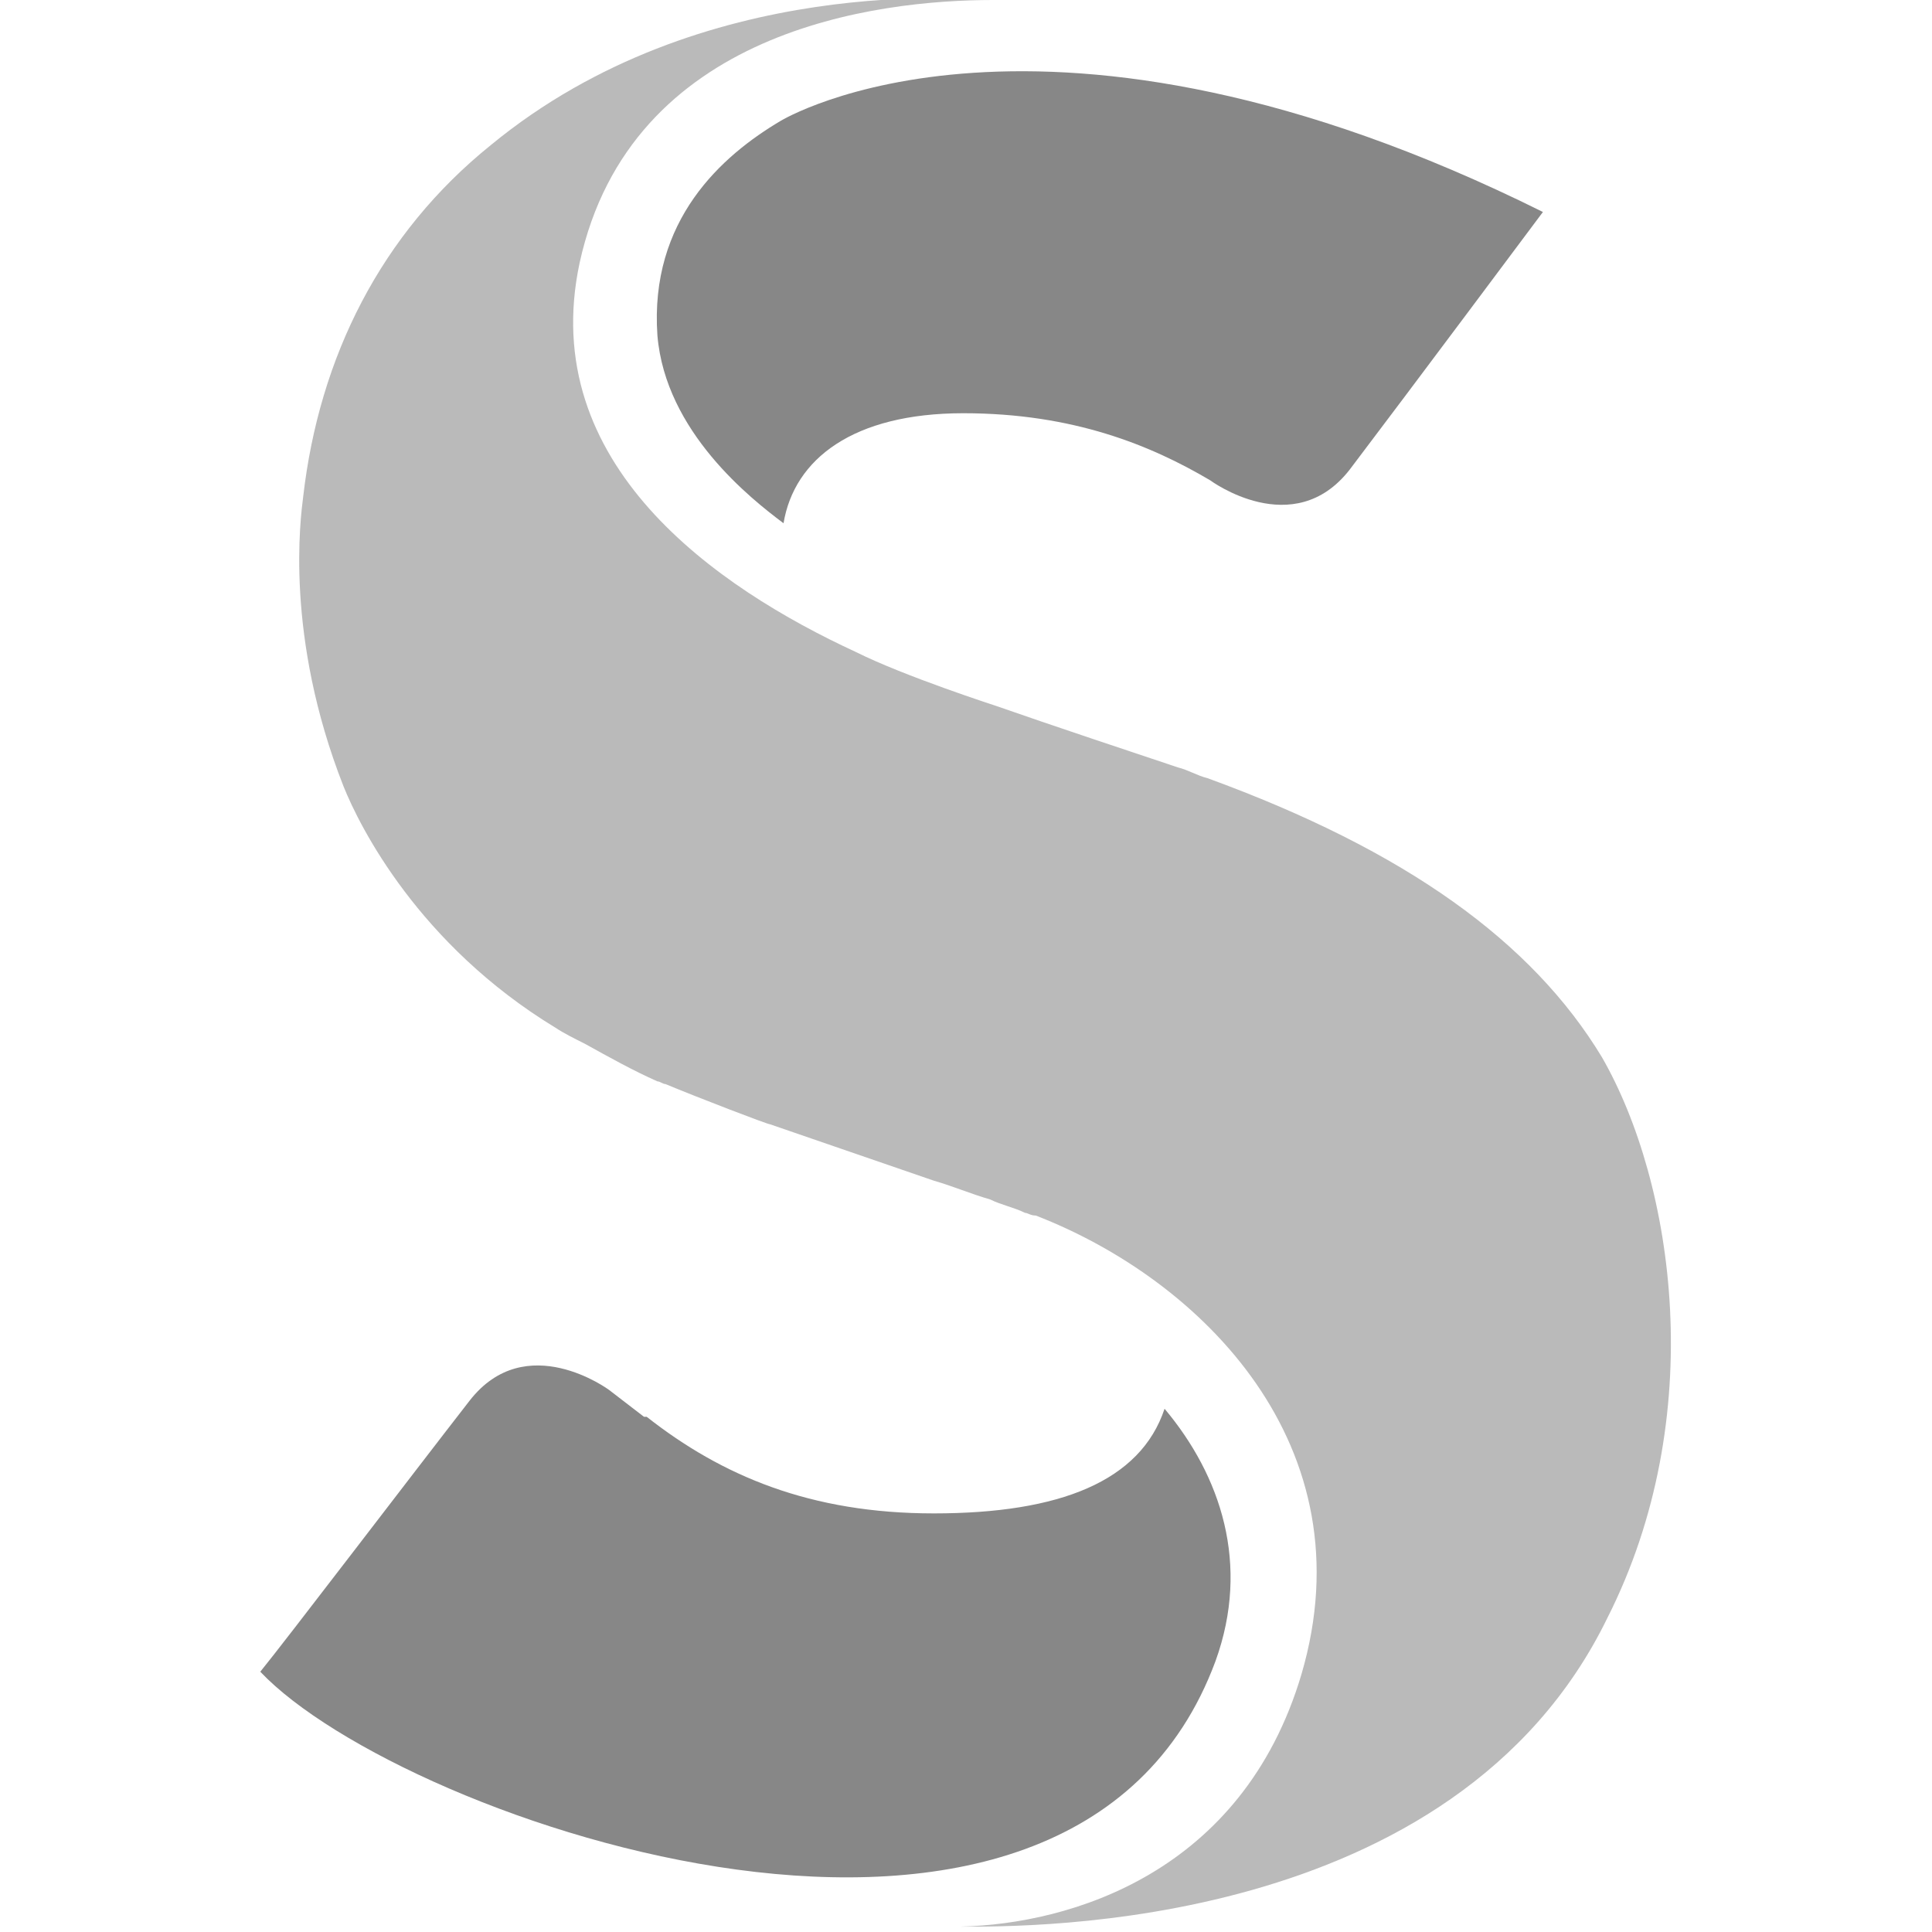
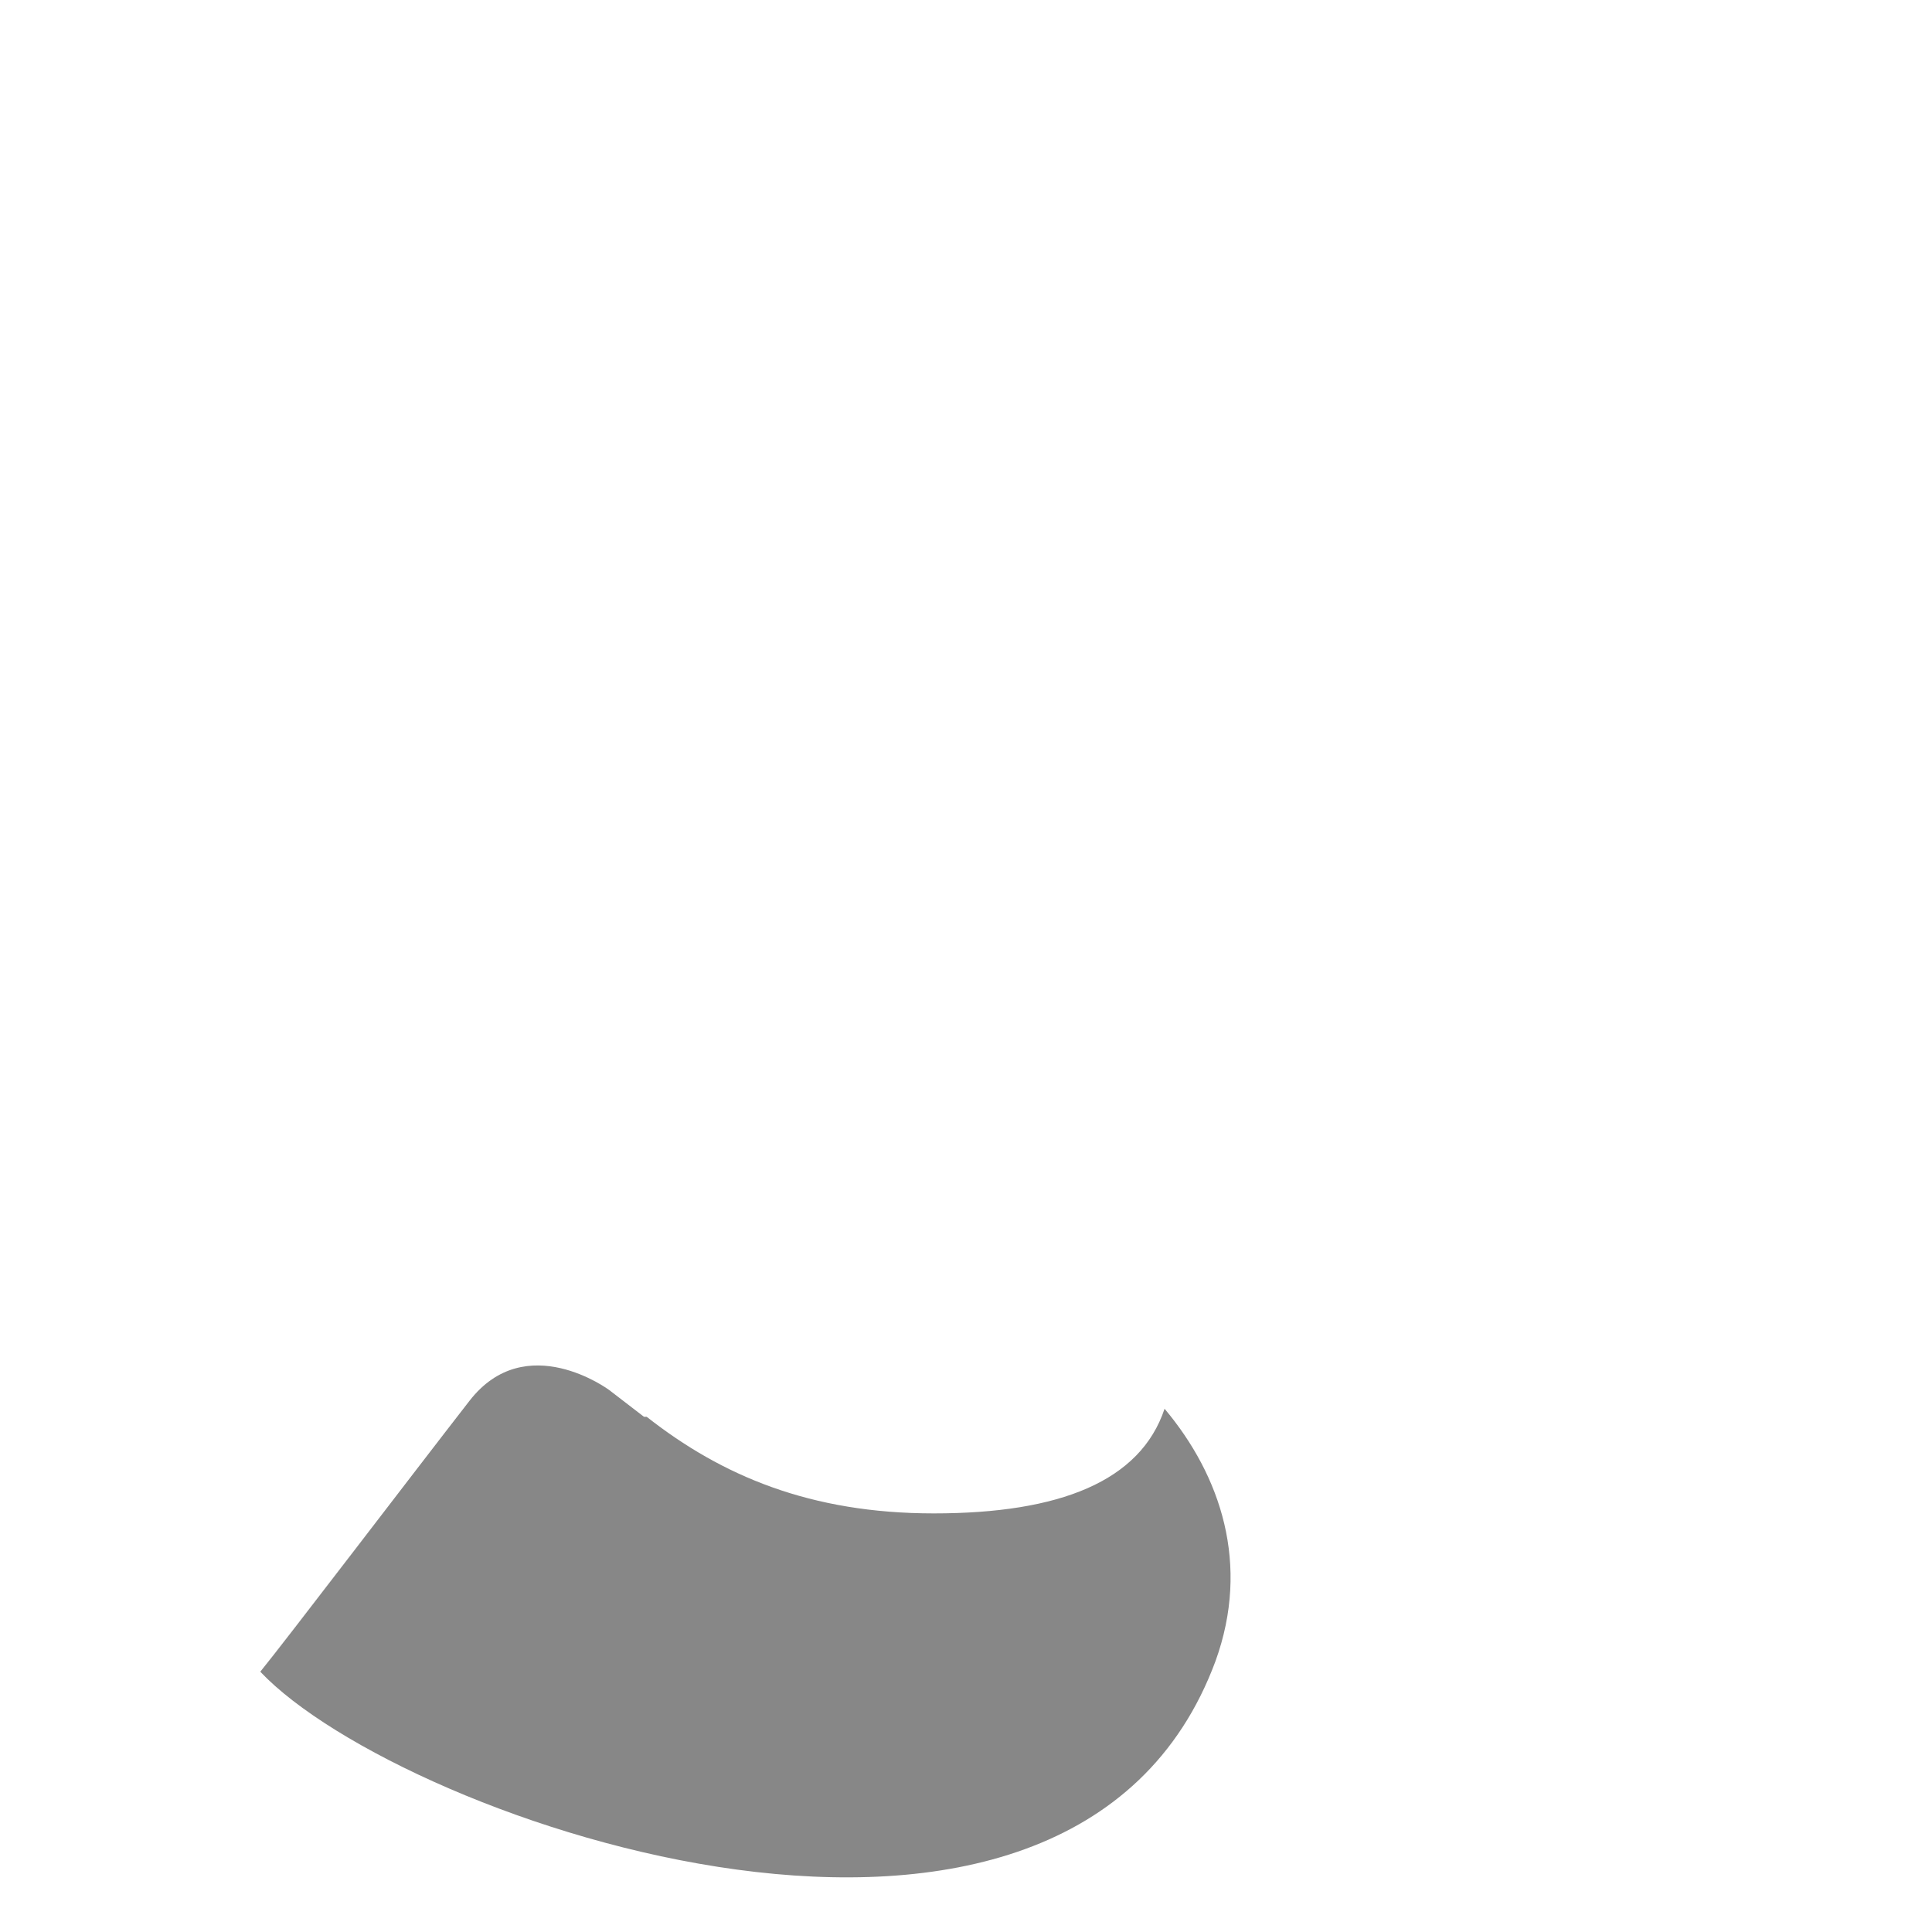
<svg xmlns="http://www.w3.org/2000/svg" version="1.0" id="Layer_1" x="0px" y="0px" viewBox="0 0 72 72" enable-background="new 0 0 72 72" xml:space="preserve">
  <path fill="#878787" d="M45.3,61.9c1.3-3.6,0.2-6.9-1.9-9.4c-0.9,2.7-3.9,3.9-8.6,3.9c-4.6,0-7.9-1.4-10.7-3.6c0,0-0.1,0-0.1,0  l-1.3-1c0,0-3.1-2.3-5.2,0.4c-2.1,2.7-6.9,9-7.8,10.1C15,67.9,39.9,76.5,45.3,61.9z" />
-   <path fill="#878787" d="M29.1,4.5c-2.2,1.3-4.9,3.7-4.6,8c0.3,3.6,3.5,6.1,4.7,7c0.4-2.4,2.6-4.1,6.7-4.1c4.1,0,7,1.2,9.2,2.5  c0,0,3.1,2.3,5.2-0.4c2.2-2.9,6.9-9.2,7.2-9.6C38.8-1.4,29.1,4.5,29.1,4.5z" />
  <g>
-     <path fill="#BABABA" d="M35.6,72C35.6,72,35.6,72,35.6,72C35.6,72,35.6,72,35.6,72L35.6,72z" />
-     <path fill="#BABABA" d="M59.7,39.4c-2.6-4.3-7.3-7.7-14.7-10.4c-0.4-0.1-0.7-0.3-1.1-0.4c-1.5-0.5-4.8-1.6-6.8-2.3   c0,0-3.4-1.1-5.2-2c-5.2-2.4-11.9-7-10.3-14.5c1.9-8.7,11.1-9.8,15.4-9.8c-0.6,0-10.8-1.1-18.7,5.4c-4.1,3.3-6.4,7.9-7,13.1   c-0.1,0.8-0.7,5.2,1.5,10.8c0.6,1.5,2.8,5.9,7.9,9c0.3,0.2,0.7,0.4,1.1,0.6c0.9,0.5,1.8,1,2.7,1.4c0.1,0,0.2,0.1,0.3,0.1   c1.2,0.5,3.8,1.5,3.9,1.5l6.1,2.1c0,0,0,0,0,0c0.7,0.2,1.4,0.5,2.1,0.7c0.4,0.2,0.9,0.3,1.3,0.5c0.1,0,0.2,0.1,0.4,0.1   c6.2,2.4,12.4,8.6,9.9,17.1c-2.2,7.4-8.6,9.3-12.7,9.4c2.5,0,18.4,0.2,24.1-11.5C63.7,52.8,62.4,44.1,59.7,39.4z" />
+     <path fill="#BABABA" d="M35.6,72C35.6,72,35.6,72,35.6,72C35.6,72,35.6,72,35.6,72z" />
  </g>
</svg>